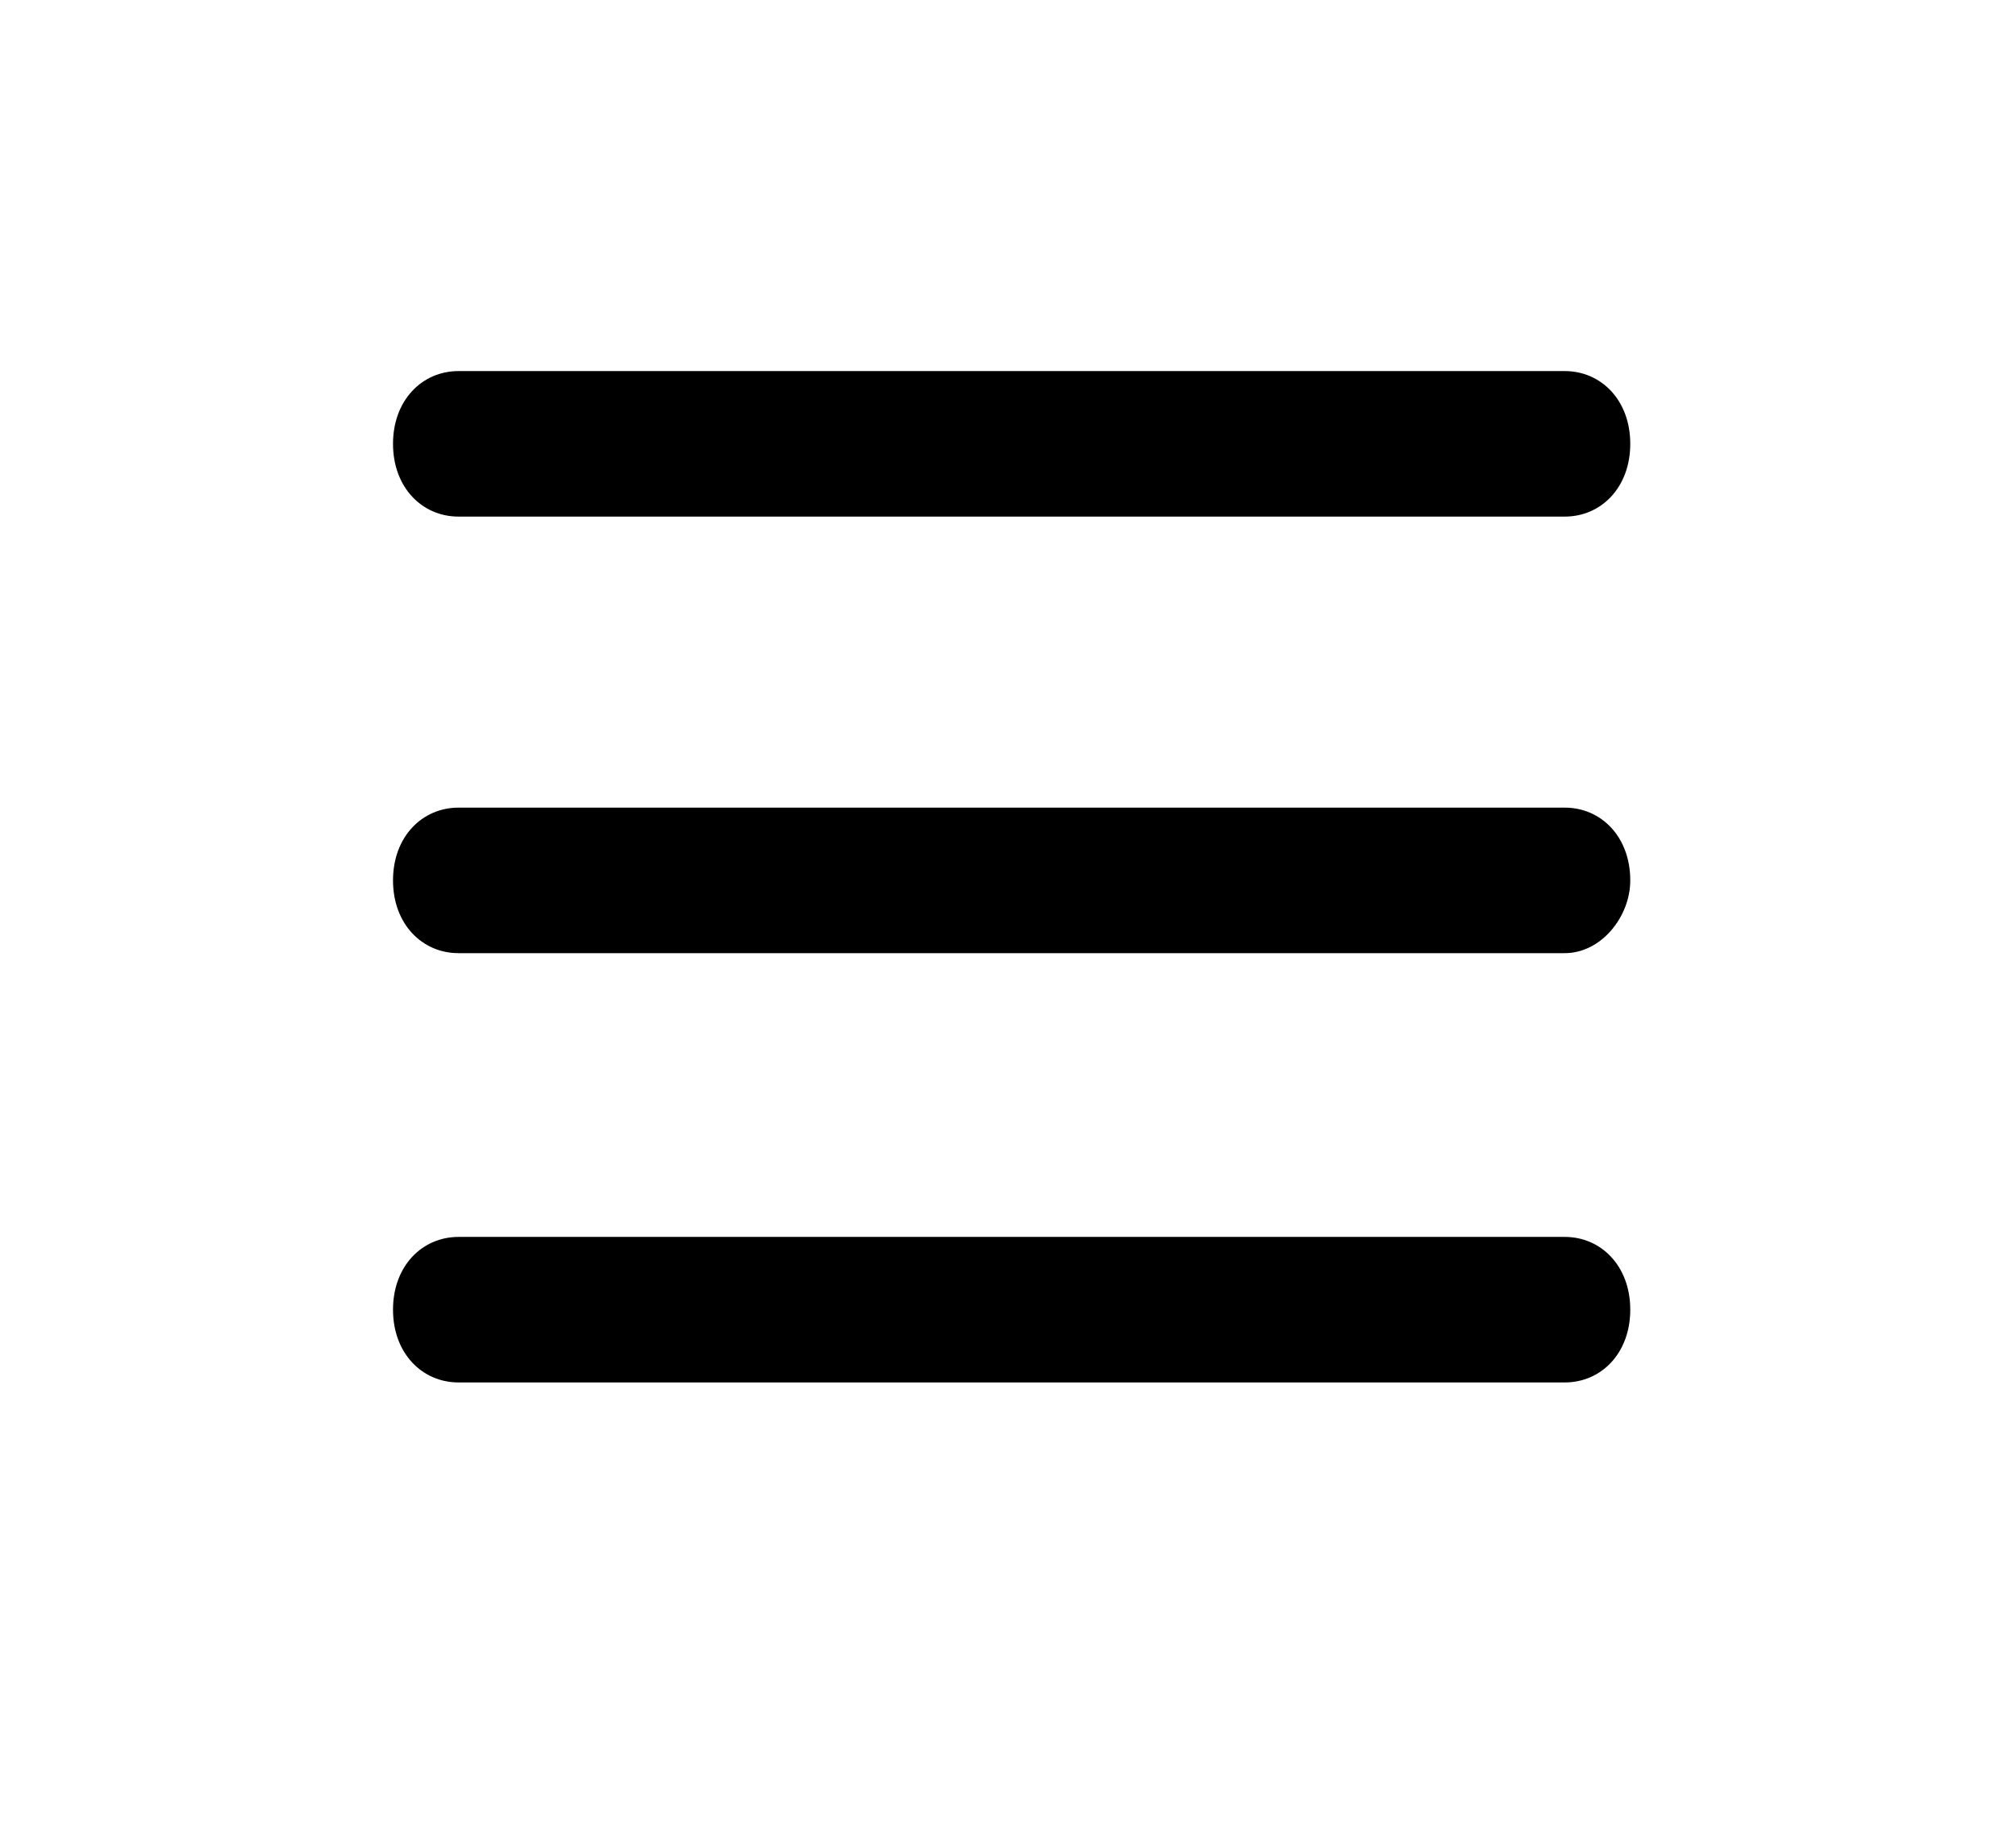
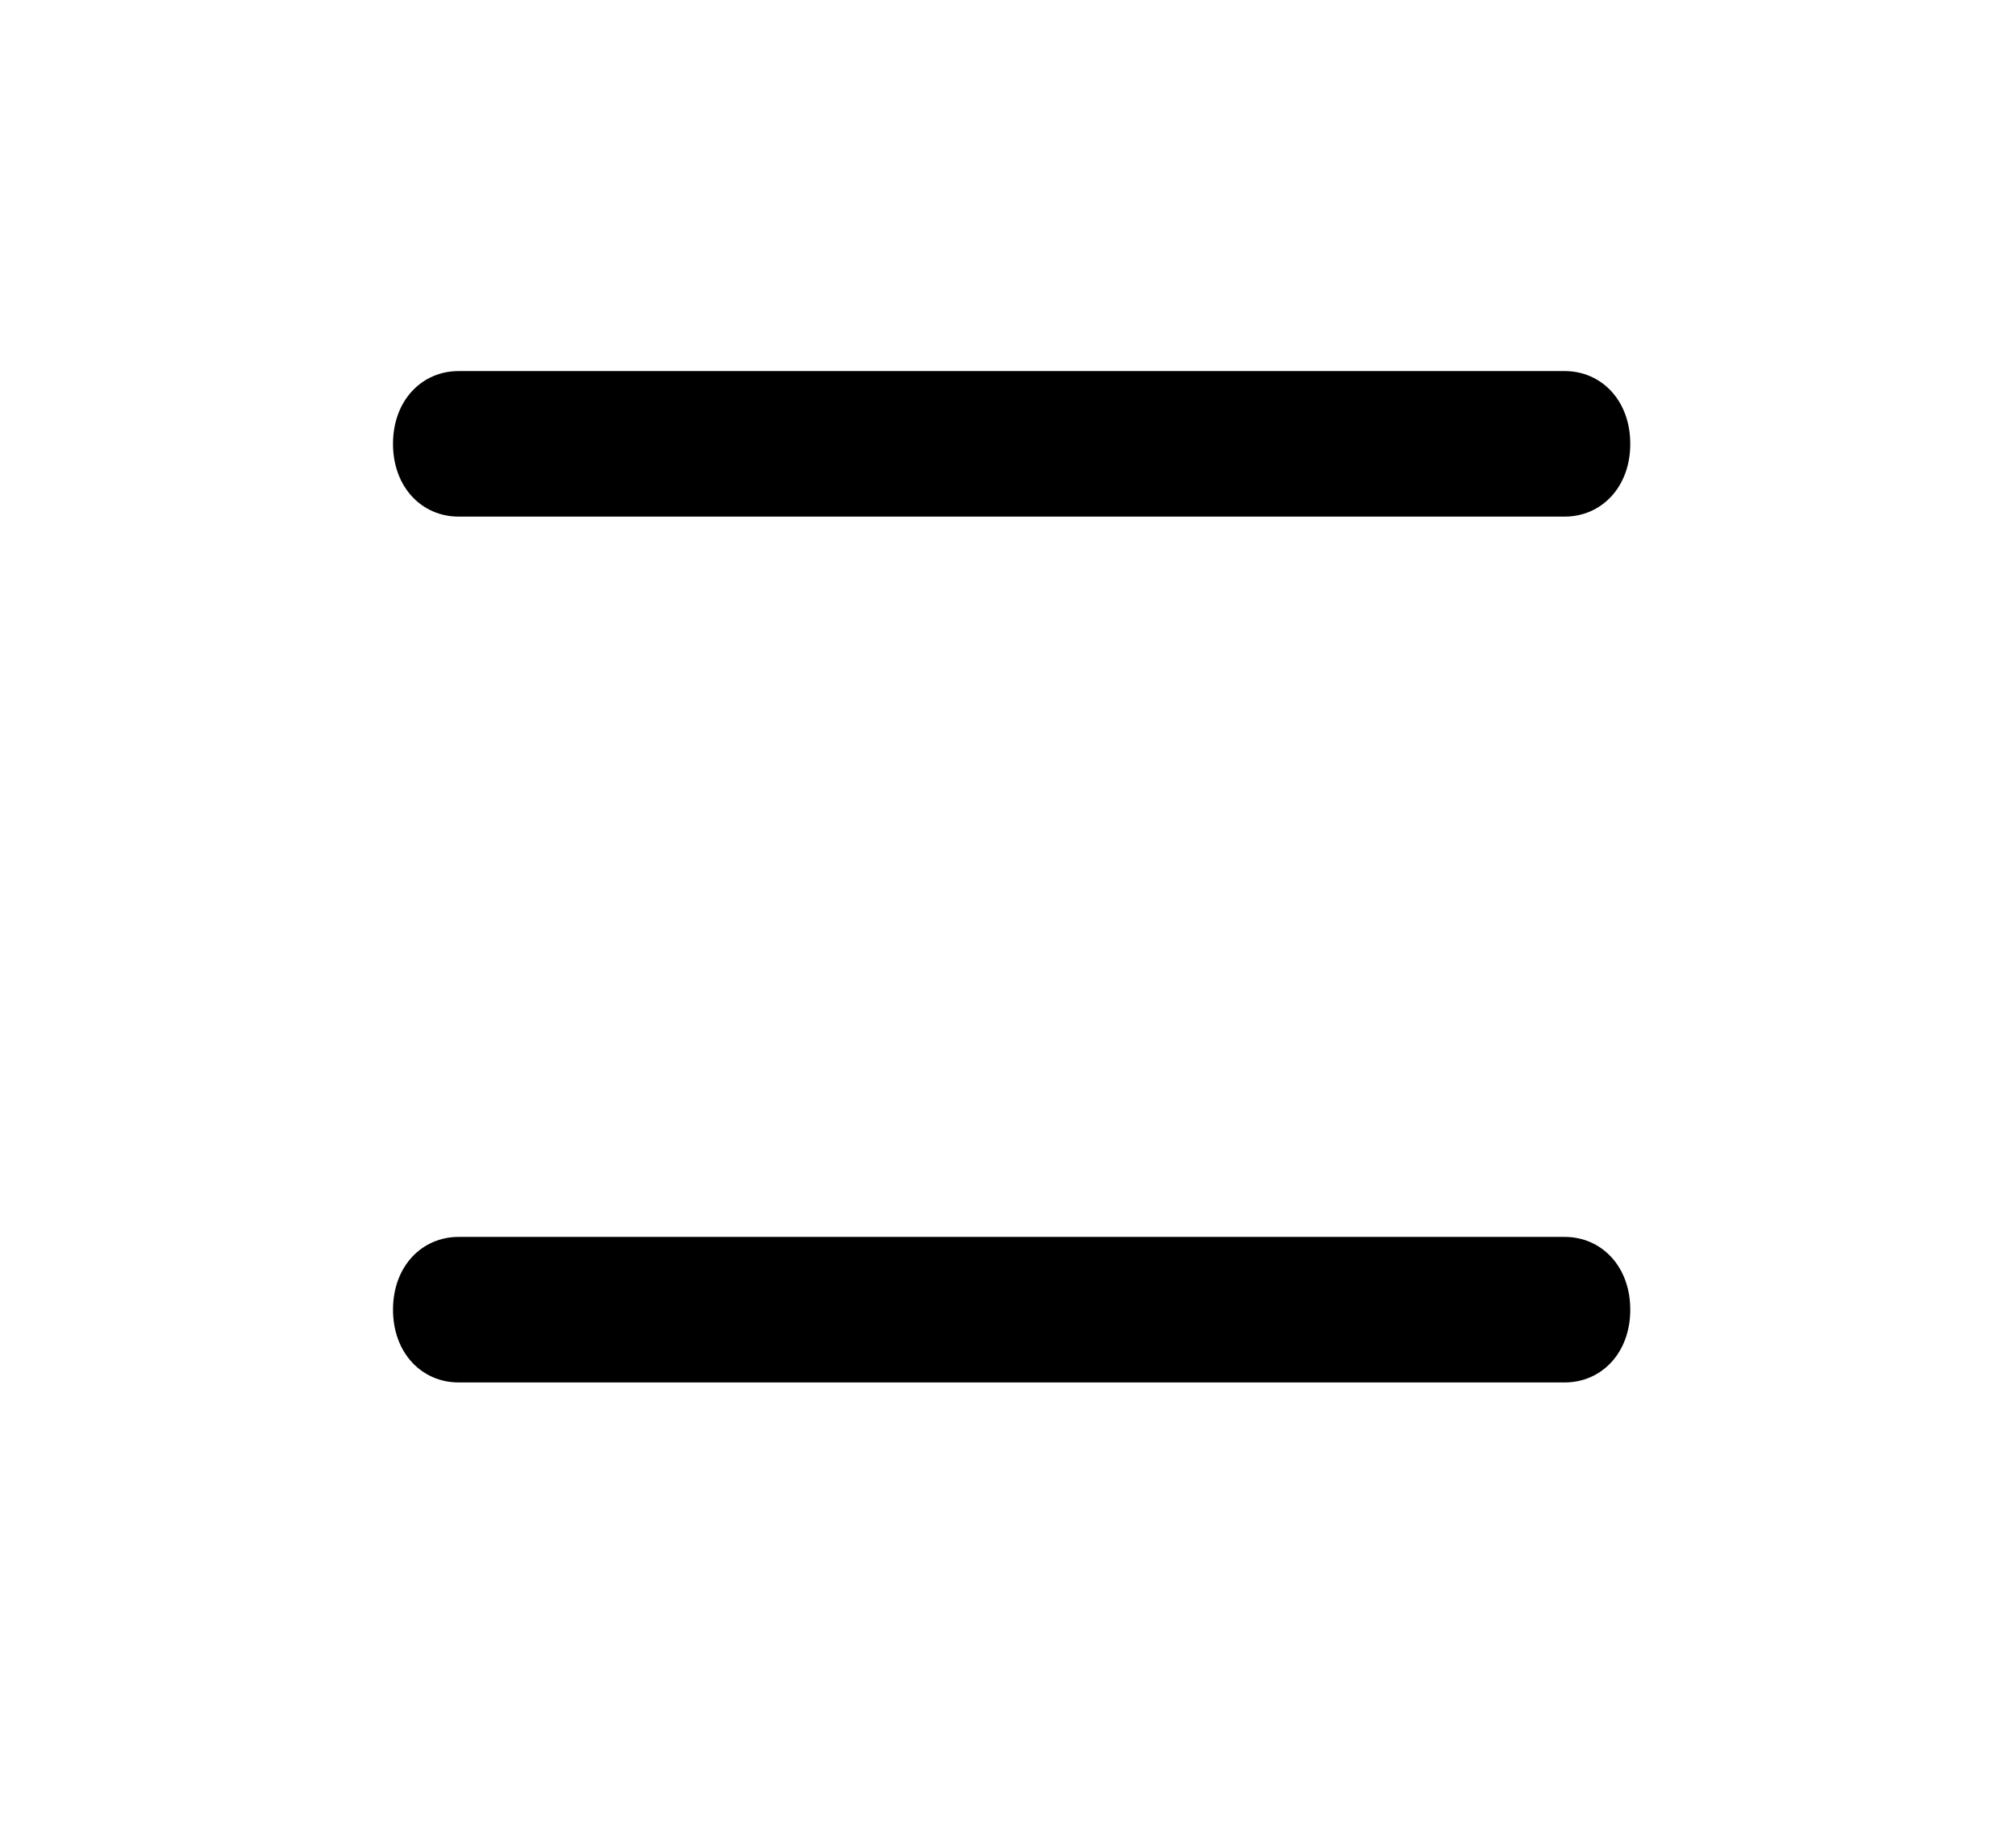
<svg xmlns="http://www.w3.org/2000/svg" version="1.1" id="Lager_1" x="0px" y="0px" viewBox="0 0 27.7 25.1" style="enable-background:new 0 0 27.7 25.1;" xml:space="preserve">
  <style type="text/css">
	.st0{fill:#1D1D1B;}
</style>
  <g>
    <g>
-       <line class="st0" x1="6.3" y1="12.1" x2="21.5" y2="12.1" />
-       <path d="M21.5,13.1H6.3c-0.5,0-0.9-0.4-0.9-1c0-0.6,0.4-1,0.9-1h15.2c0.5,0,0.9,0.4,0.9,1C22.4,12.6,22,13.1,21.5,13.1z" />
-     </g>
+       </g>
    <g>
-       <line class="st0" x1="6.3" y1="18" x2="21.5" y2="18" />
      <path d="M21.5,19H6.3c-0.5,0-0.9-0.4-0.9-1c0-0.6,0.4-1,0.9-1h15.2c0.5,0,0.9,0.4,0.9,1C22.4,18.6,22,19,21.5,19z" />
    </g>
    <g>
      <line class="st0" x1="6.3" y1="6.1" x2="21.5" y2="6.1" />
      <path d="M21.5,7.1H6.3c-0.5,0-0.9-0.4-0.9-1s0.4-1,0.9-1h15.2c0.5,0,0.9,0.4,0.9,1S22,7.1,21.5,7.1z" />
    </g>
  </g>
</svg>